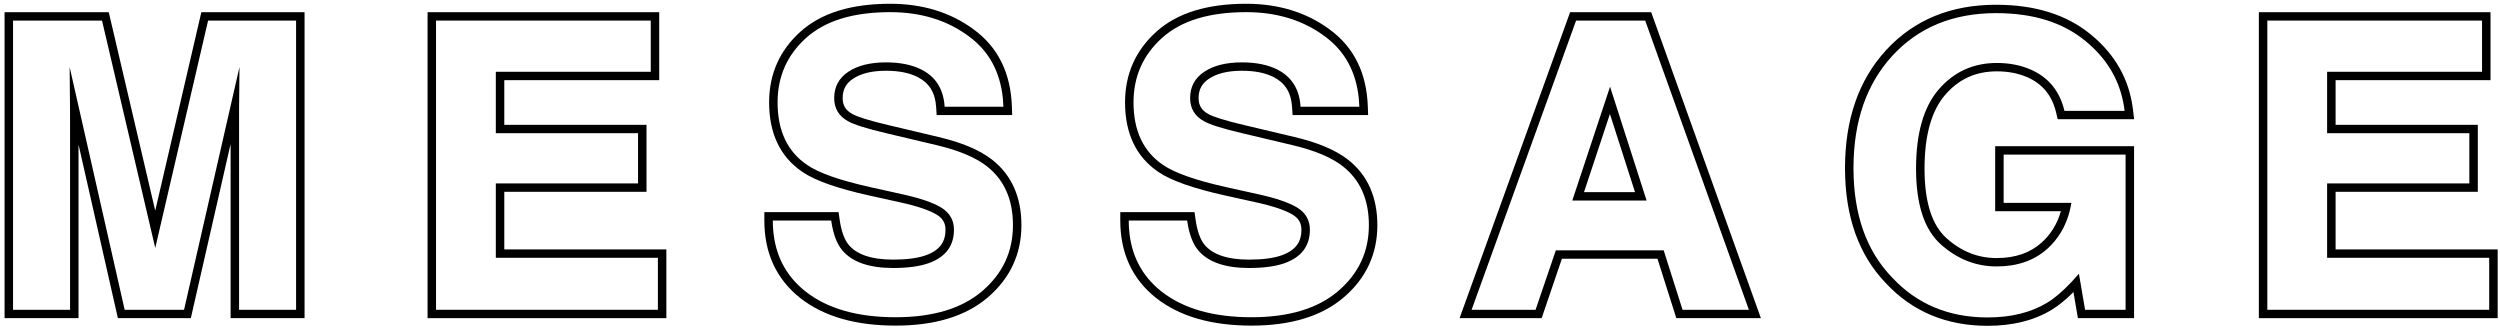
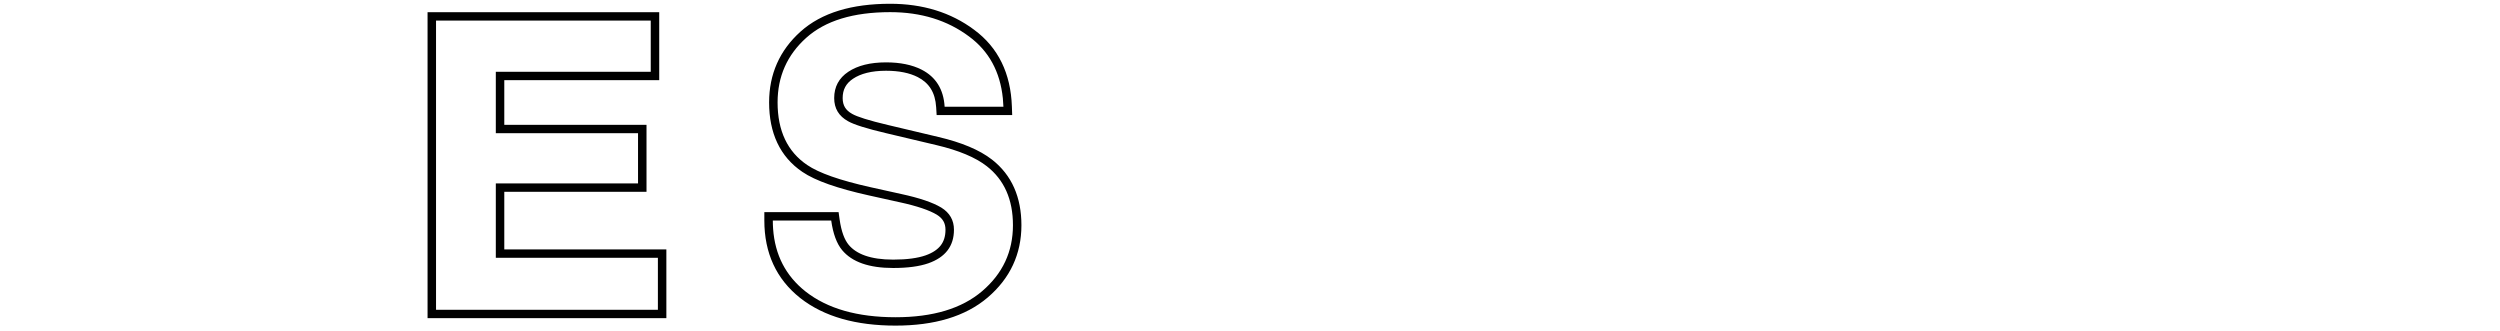
<svg xmlns="http://www.w3.org/2000/svg" width="295" height="39" viewBox="0 0 295 39" fill="none">
-   <path fill-rule="evenodd" clip-rule="evenodd" d="M291.381 21.644V15.717H274.6V8.471H292.881V2.428H267.545V36.554H293.725V30.419H274.6V21.644H291.381ZM275.6 22.632H292.381V14.73H275.6V9.459H293.881V1.44H266.545V37.542H294.725V29.431H275.6V22.632Z" fill="black" />
-   <path fill-rule="evenodd" clip-rule="evenodd" d="M243.602 13.079C243.055 10.748 241.719 9.12 239.594 8.194C238.406 7.685 237.086 7.43 235.633 7.43C232.852 7.43 230.562 8.472 228.766 10.555C226.984 12.624 226.094 15.742 226.094 19.909C226.094 24.107 227.062 27.078 229 28.822C230.938 30.566 233.141 31.439 235.609 31.439C238.031 31.439 240.016 30.752 241.562 29.378C242.875 28.199 243.76 26.715 244.218 24.925C244.299 24.605 244.367 24.276 244.422 23.937H236.43V18.242H250.82V36.555H246.039L245.312 32.295C245.022 32.633 244.739 32.95 244.461 33.247C243.407 34.371 242.44 35.196 241.562 35.722C239.656 36.879 237.312 37.458 234.531 37.458C229.953 37.458 226.203 35.891 223.281 32.758C220.234 29.61 218.711 25.303 218.711 19.839C218.711 14.314 220.25 9.884 223.328 6.55C226.406 3.216 230.477 1.549 235.539 1.549C239.93 1.549 243.453 2.653 246.109 4.86C248.509 6.828 249.989 9.239 250.548 12.091C250.612 12.415 250.663 12.744 250.703 13.079H243.602ZM246.751 4.102C243.871 1.71 240.1 0.562 235.539 0.562C230.229 0.562 225.879 2.322 222.589 5.885C219.307 9.439 217.711 14.126 217.711 19.839C217.711 25.486 219.289 30.058 222.552 33.434C225.675 36.779 229.696 38.446 234.531 38.446C237.452 38.446 239.986 37.837 242.084 36.565C242.906 36.072 243.768 35.365 244.668 34.463L245.193 37.543H251.82V17.254H235.43V24.925H243.183C242.755 26.431 241.988 27.66 240.892 28.645C239.559 29.828 237.827 30.451 235.609 30.451C233.406 30.451 231.439 29.682 229.674 28.092C228.043 26.624 227.094 23.997 227.094 19.909C227.094 15.856 227.963 13.012 229.527 11.196C231.133 9.334 233.143 8.418 235.633 8.418C236.965 8.418 238.146 8.65 239.193 9.099C241.014 9.893 242.148 11.26 242.627 13.302L242.807 14.067H251.827L251.696 12.964C251.275 9.415 249.611 6.449 246.751 4.102Z" fill="black" />
-   <path fill-rule="evenodd" clip-rule="evenodd" d="M183.588 29.539H196.314L198.541 36.554H206.369L194.134 2.428H185.978L173.65 36.554H181.197L183.588 29.539ZM184.306 30.527L181.915 37.542H172.231L185.273 1.44H194.841L207.784 37.542H197.806L195.58 30.527H184.306ZM194.298 23.659H185.533L189.986 10.23L194.298 23.659ZM192.932 22.671H186.913L189.971 13.45L192.932 22.671Z" fill="black" />
  <path fill-rule="evenodd" clip-rule="evenodd" d="M104.575 15.718L110.528 17.13C113.137 17.747 115.106 18.573 116.434 19.607C118.497 21.213 119.528 23.535 119.528 26.576C119.528 29.694 118.317 32.287 115.895 34.355C113.489 36.408 110.083 37.434 105.677 37.434C101.177 37.434 97.638 36.423 95.059 34.401C92.725 32.557 91.448 30.093 91.227 27.008C91.204 26.686 91.192 26.357 91.192 26.02H98.083C98.302 27.579 98.731 28.745 99.372 29.516C100.544 30.921 102.552 31.623 105.395 31.623C107.098 31.623 108.481 31.438 109.544 31.068C111.559 30.358 112.567 29.038 112.567 27.109C112.567 25.982 112.067 25.11 111.067 24.492C110.067 23.89 108.497 23.358 106.356 22.895L102.7 22.085C99.106 21.282 96.622 20.41 95.247 19.468C92.919 17.894 91.755 15.432 91.755 12.083C91.755 9.027 92.88 6.488 95.13 4.466C97.38 2.444 100.684 1.433 105.044 1.433C108.684 1.433 111.786 2.39 114.348 4.304C116.687 6.026 118.017 8.46 118.337 11.604C118.369 11.926 118.391 12.256 118.403 12.592H111.466C111.341 10.54 110.434 9.081 108.747 8.217C107.622 7.646 106.223 7.36 104.552 7.36C102.692 7.36 101.208 7.73 100.098 8.471C98.989 9.212 98.434 10.246 98.434 11.574C98.434 12.793 98.981 13.704 100.075 14.306C100.778 14.707 102.278 15.178 104.575 15.718ZM108.288 9.094C109.628 9.781 110.361 10.907 110.467 12.652L110.524 13.58H119.438L119.402 12.559C119.269 8.681 117.805 5.619 114.949 3.514C112.191 1.455 108.87 0.445 105.044 0.445C100.542 0.445 96.957 1.488 94.457 3.735C91.994 5.948 90.755 8.754 90.755 12.083C90.755 15.682 92.023 18.485 94.679 20.282C96.226 21.34 98.877 22.244 102.479 23.048L106.137 23.859L106.142 23.86C108.248 24.315 109.685 24.819 110.542 25.333C111.258 25.777 111.567 26.338 111.567 27.109C111.567 27.896 111.365 28.489 111.013 28.95C110.656 29.418 110.083 29.829 109.209 30.137C108.293 30.456 107.036 30.635 105.395 30.635C102.688 30.635 101.043 29.965 100.145 28.89C99.67 28.318 99.28 27.358 99.073 25.885L98.954 25.033H90.192V26.02C90.192 29.84 91.596 32.93 94.435 35.173L94.438 35.175C97.248 37.379 101.033 38.422 105.677 38.422C110.23 38.422 113.902 37.361 116.549 35.103C119.187 32.85 120.528 29.985 120.528 26.576C120.528 23.291 119.399 20.657 117.053 18.831C115.564 17.672 113.437 16.803 110.761 16.169L104.808 14.757L104.807 14.757C102.488 14.212 101.132 13.768 100.575 13.45L100.568 13.446L100.562 13.443C100.143 13.212 99.874 12.949 99.704 12.667C99.536 12.386 99.434 12.033 99.434 11.574C99.434 10.573 99.825 9.846 100.658 9.29C101.55 8.695 102.817 8.348 104.552 8.348C106.113 8.348 107.343 8.615 108.288 9.094Z" fill="black" />
-   <path fill-rule="evenodd" clip-rule="evenodd" d="M146.575 15.718L152.528 17.13C155.137 17.747 157.106 18.573 158.434 19.607C160.497 21.213 161.528 23.535 161.528 26.576C161.528 29.694 160.317 32.287 157.895 34.355C155.489 36.408 152.083 37.434 147.677 37.434C143.177 37.434 139.637 36.423 137.059 34.401C134.725 32.557 133.448 30.093 133.227 27.008C133.204 26.686 133.192 26.357 133.192 26.02H140.083C140.302 27.579 140.731 28.745 141.372 29.516C142.544 30.921 144.552 31.623 147.395 31.623C149.098 31.623 150.481 31.438 151.544 31.068C153.559 30.358 154.567 29.038 154.567 27.109C154.567 25.982 154.067 25.11 153.067 24.492C152.067 23.89 150.497 23.358 148.356 22.895L144.7 22.085C141.106 21.282 138.622 20.41 137.247 19.468C134.919 17.894 133.755 15.432 133.755 12.083C133.755 9.027 134.88 6.488 137.13 4.466C139.38 2.444 142.684 1.433 147.044 1.433C150.684 1.433 153.786 2.39 156.348 4.304C158.687 6.026 160.017 8.46 160.337 11.604C160.369 11.926 160.391 12.256 160.403 12.592H153.466C153.341 10.54 152.434 9.081 150.747 8.217C149.622 7.646 148.223 7.36 146.552 7.36C144.692 7.36 143.208 7.73 142.098 8.471C140.989 9.212 140.434 10.246 140.434 11.574C140.434 12.793 140.981 13.704 142.075 14.306C142.778 14.707 144.278 15.178 146.575 15.718ZM150.288 9.094C151.628 9.781 152.361 10.907 152.467 12.652L152.524 13.58H161.438L161.402 12.559C161.269 8.681 159.805 5.619 156.949 3.514C154.191 1.455 150.87 0.445 147.044 0.445C142.542 0.445 138.957 1.488 136.457 3.735C133.994 5.948 132.755 8.754 132.755 12.083C132.755 15.682 134.023 18.485 136.679 20.282C138.226 21.34 140.877 22.244 144.479 23.048L148.137 23.859L148.142 23.86C150.248 24.315 151.685 24.819 152.542 25.333C153.258 25.777 153.567 26.338 153.567 27.109C153.567 27.896 153.365 28.489 153.013 28.95C152.656 29.418 152.083 29.829 151.209 30.137C150.293 30.456 149.036 30.635 147.395 30.635C144.688 30.635 143.043 29.965 142.145 28.89C141.67 28.318 141.28 27.358 141.073 25.885L140.954 25.033H132.192V26.02C132.192 29.84 133.596 32.93 136.435 35.173L136.438 35.175C139.248 37.379 143.033 38.422 147.677 38.422C152.23 38.422 155.902 37.361 158.549 35.103C161.187 32.85 162.528 29.985 162.528 26.576C162.528 23.291 161.399 20.657 159.053 18.831C157.564 17.672 155.437 16.803 152.761 16.169L146.808 14.757L146.807 14.757C144.488 14.212 143.132 13.768 142.575 13.45L142.568 13.446L142.562 13.443C142.143 13.212 141.874 12.949 141.705 12.667C141.536 12.386 141.434 12.033 141.434 11.574C141.434 10.573 141.825 9.846 142.658 9.29C143.55 8.695 144.817 8.348 146.552 8.348C148.113 8.348 149.343 8.615 150.288 9.094Z" fill="black" />
  <path fill-rule="evenodd" clip-rule="evenodd" d="M75.288 21.644V15.717H58.506V8.471H76.788V2.428H51.452V36.554H77.631V30.419H58.506V21.644H75.288ZM59.506 22.632H76.288V14.73H59.506V9.459H77.788V1.44H50.452V37.542H78.631V29.431H59.506V22.632Z" fill="black" />
-   <path fill-rule="evenodd" clip-rule="evenodd" d="M8.266 36.554V13.472C8.266 13.226 8.265 12.945 8.262 12.628C8.259 12.088 8.252 11.443 8.242 10.694C8.227 9.49 8.219 8.563 8.219 7.915L8.847 10.686L14.711 36.554H21.719L28.258 7.915C28.258 8.563 28.25 9.49 28.234 10.694C28.225 11.428 28.218 12.061 28.214 12.595C28.212 12.926 28.211 13.218 28.211 13.472V36.554H34.938V2.428H24.555L18.32 29.261L12.039 2.428H1.539V36.554H8.266ZM18.317 24.861L12.834 1.44H0.539V37.542H9.266V17.054L13.91 37.542H22.518L27.211 16.99V37.542H35.938V1.44H23.758L18.317 24.861Z" fill="black" />
</svg>